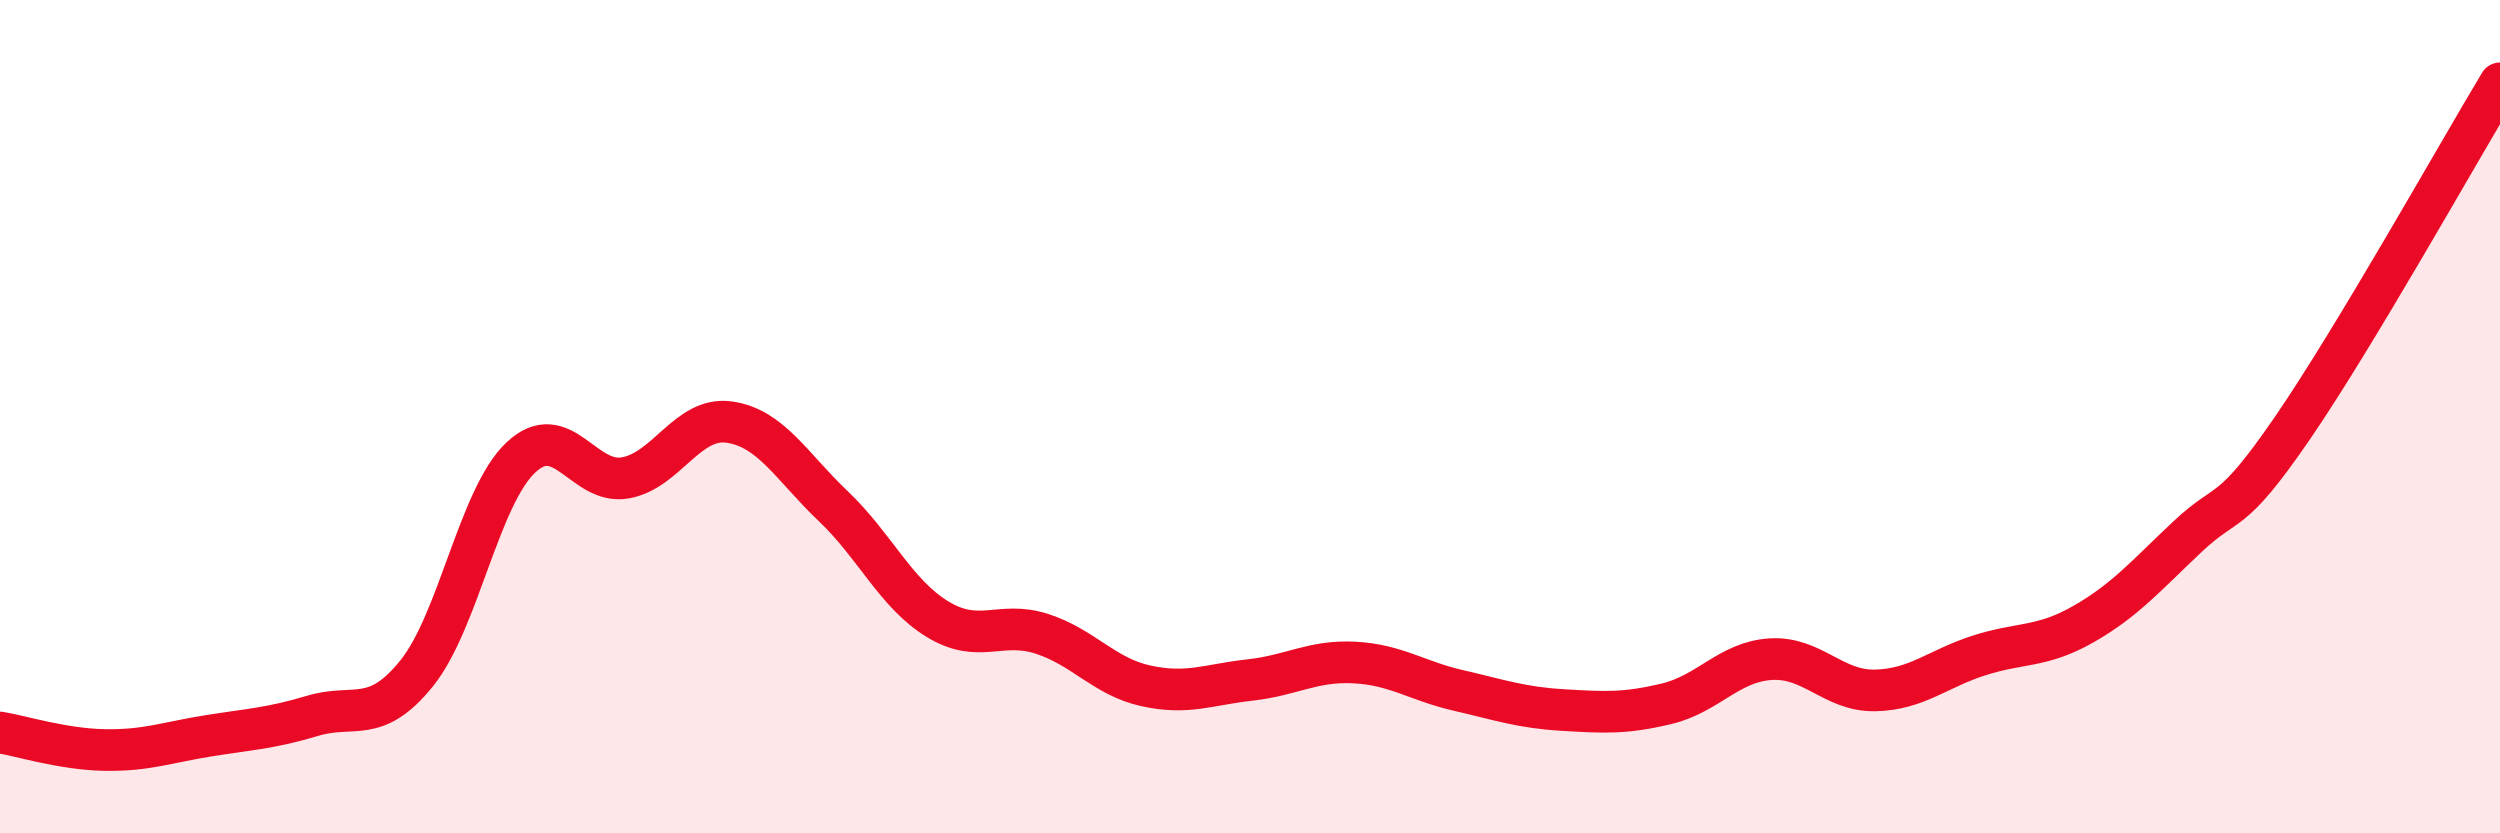
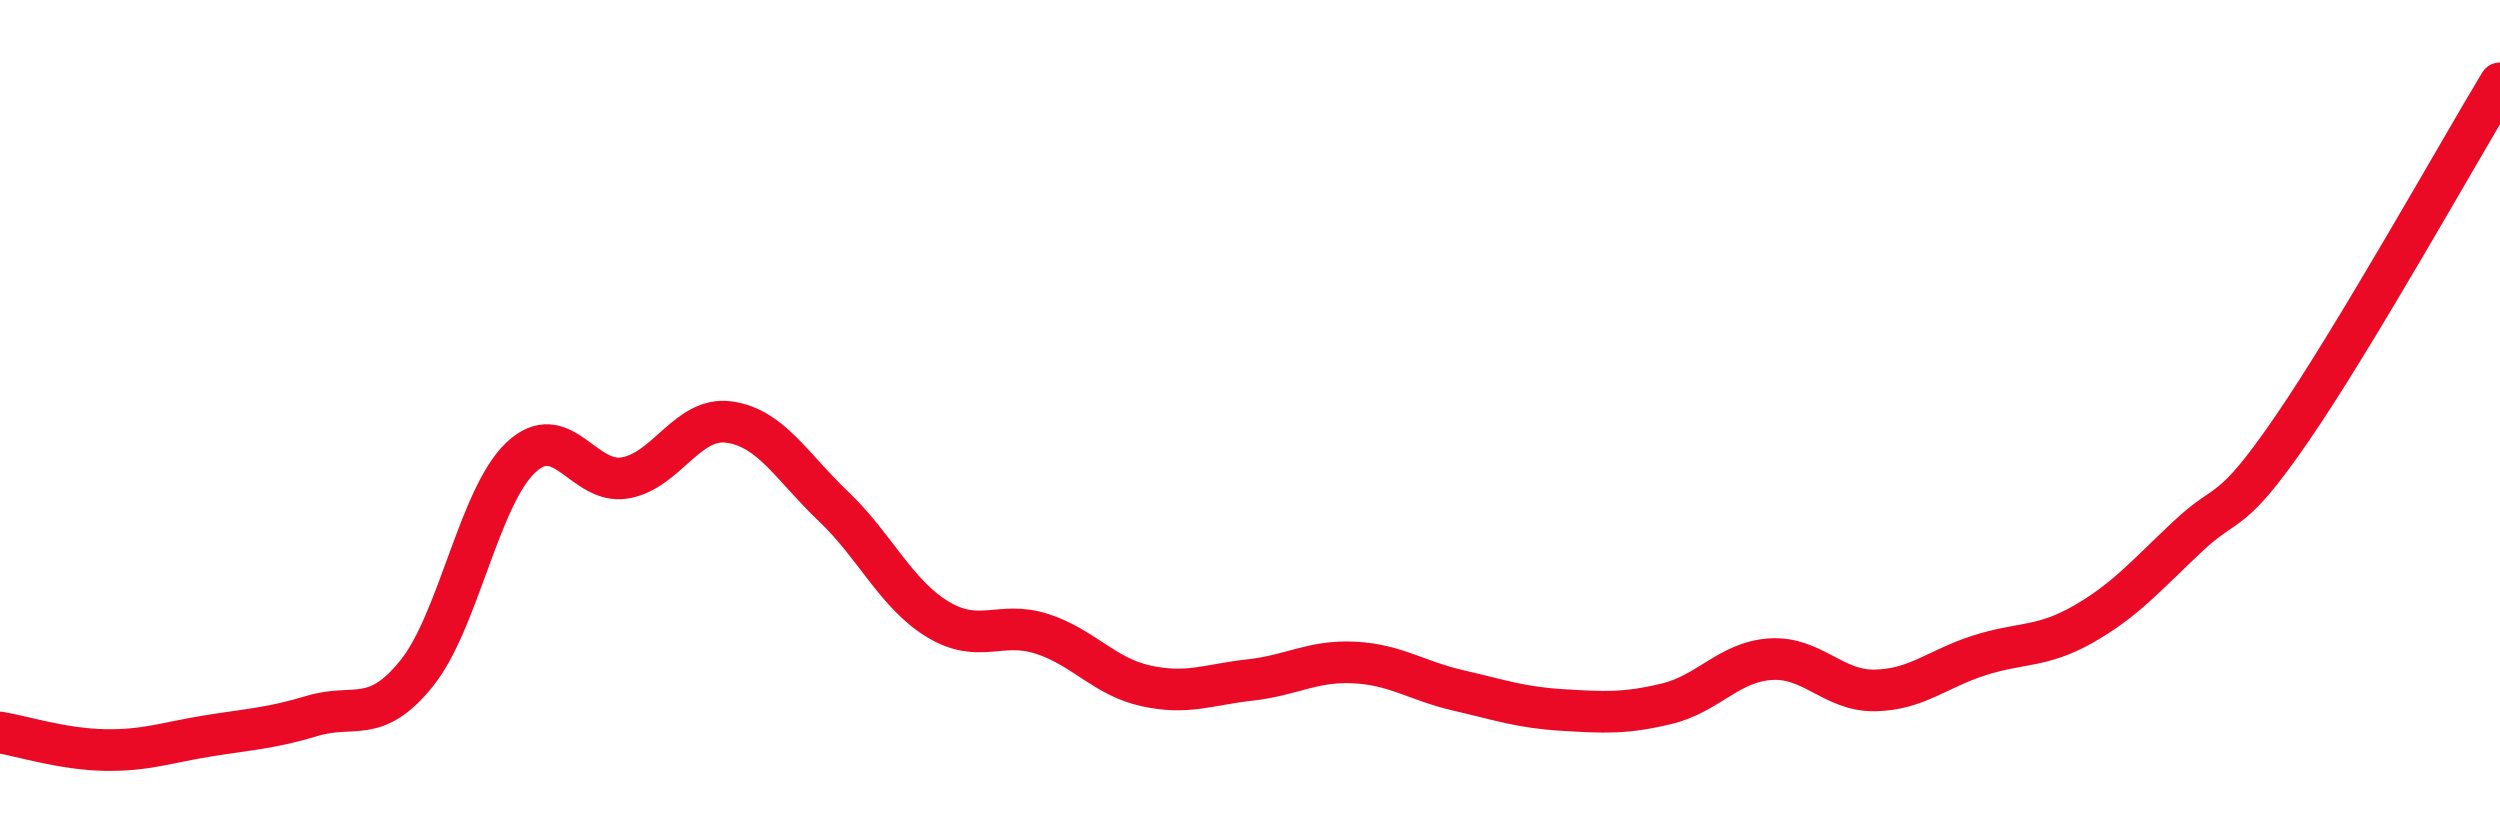
<svg xmlns="http://www.w3.org/2000/svg" width="60" height="20" viewBox="0 0 60 20">
-   <path d="M 0,17.58 C 0.5,17.66 1.5,17.98 2.5,18 C 3.5,18.02 4,17.82 5,17.66 C 6,17.5 6.5,17.48 7.5,17.18 C 8.5,16.88 9,17.4 10,16.16 C 11,14.92 11.5,11.92 12.5,10.98 C 13.5,10.04 14,11.64 15,11.47 C 16,11.3 16.5,9.99 17.5,10.13 C 18.5,10.27 19,11.2 20,12.15 C 21,13.1 21.5,14.25 22.5,14.86 C 23.5,15.47 24,14.89 25,15.21 C 26,15.53 26.5,16.24 27.5,16.46 C 28.5,16.68 29,16.43 30,16.32 C 31,16.21 31.5,15.85 32.5,15.9 C 33.5,15.95 34,16.34 35,16.57 C 36,16.8 36.5,16.98 37.5,17.04 C 38.5,17.1 39,17.13 40,16.89 C 41,16.65 41.5,15.88 42.5,15.82 C 43.5,15.76 44,16.59 45,16.57 C 46,16.55 46.5,16.05 47.5,15.73 C 48.5,15.41 49,15.55 50,14.98 C 51,14.41 51.5,13.82 52.5,12.88 C 53.5,11.94 53.5,12.48 55,10.3 C 56.5,8.12 59,3.66 60,2L60 20L0 20Z" fill="#EB0A25" opacity="0.1" stroke-linecap="round" stroke-linejoin="round" />
  <path d="M 0,17.58 C 0.5,17.66 1.5,17.98 2.5,18 C 3.5,18.02 4,17.82 5,17.66 C 6,17.5 6.5,17.48 7.5,17.18 C 8.5,16.88 9,17.4 10,16.16 C 11,14.92 11.5,11.92 12.5,10.98 C 13.5,10.04 14,11.64 15,11.47 C 16,11.3 16.5,9.99 17.5,10.13 C 18.5,10.27 19,11.2 20,12.15 C 21,13.1 21.5,14.25 22.5,14.86 C 23.5,15.47 24,14.89 25,15.21 C 26,15.53 26.5,16.24 27.5,16.46 C 28.5,16.68 29,16.43 30,16.32 C 31,16.21 31.5,15.85 32.5,15.9 C 33.5,15.95 34,16.34 35,16.57 C 36,16.8 36.5,16.98 37.5,17.04 C 38.5,17.1 39,17.13 40,16.89 C 41,16.65 41.5,15.88 42.5,15.82 C 43.5,15.76 44,16.59 45,16.57 C 46,16.55 46.5,16.05 47.5,15.73 C 48.5,15.41 49,15.55 50,14.98 C 51,14.41 51.5,13.82 52.5,12.88 C 53.5,11.94 53.5,12.48 55,10.3 C 56.5,8.12 59,3.66 60,2" stroke="#EB0A25" stroke-width="1" fill="none" stroke-linecap="round" stroke-linejoin="round" />
</svg>